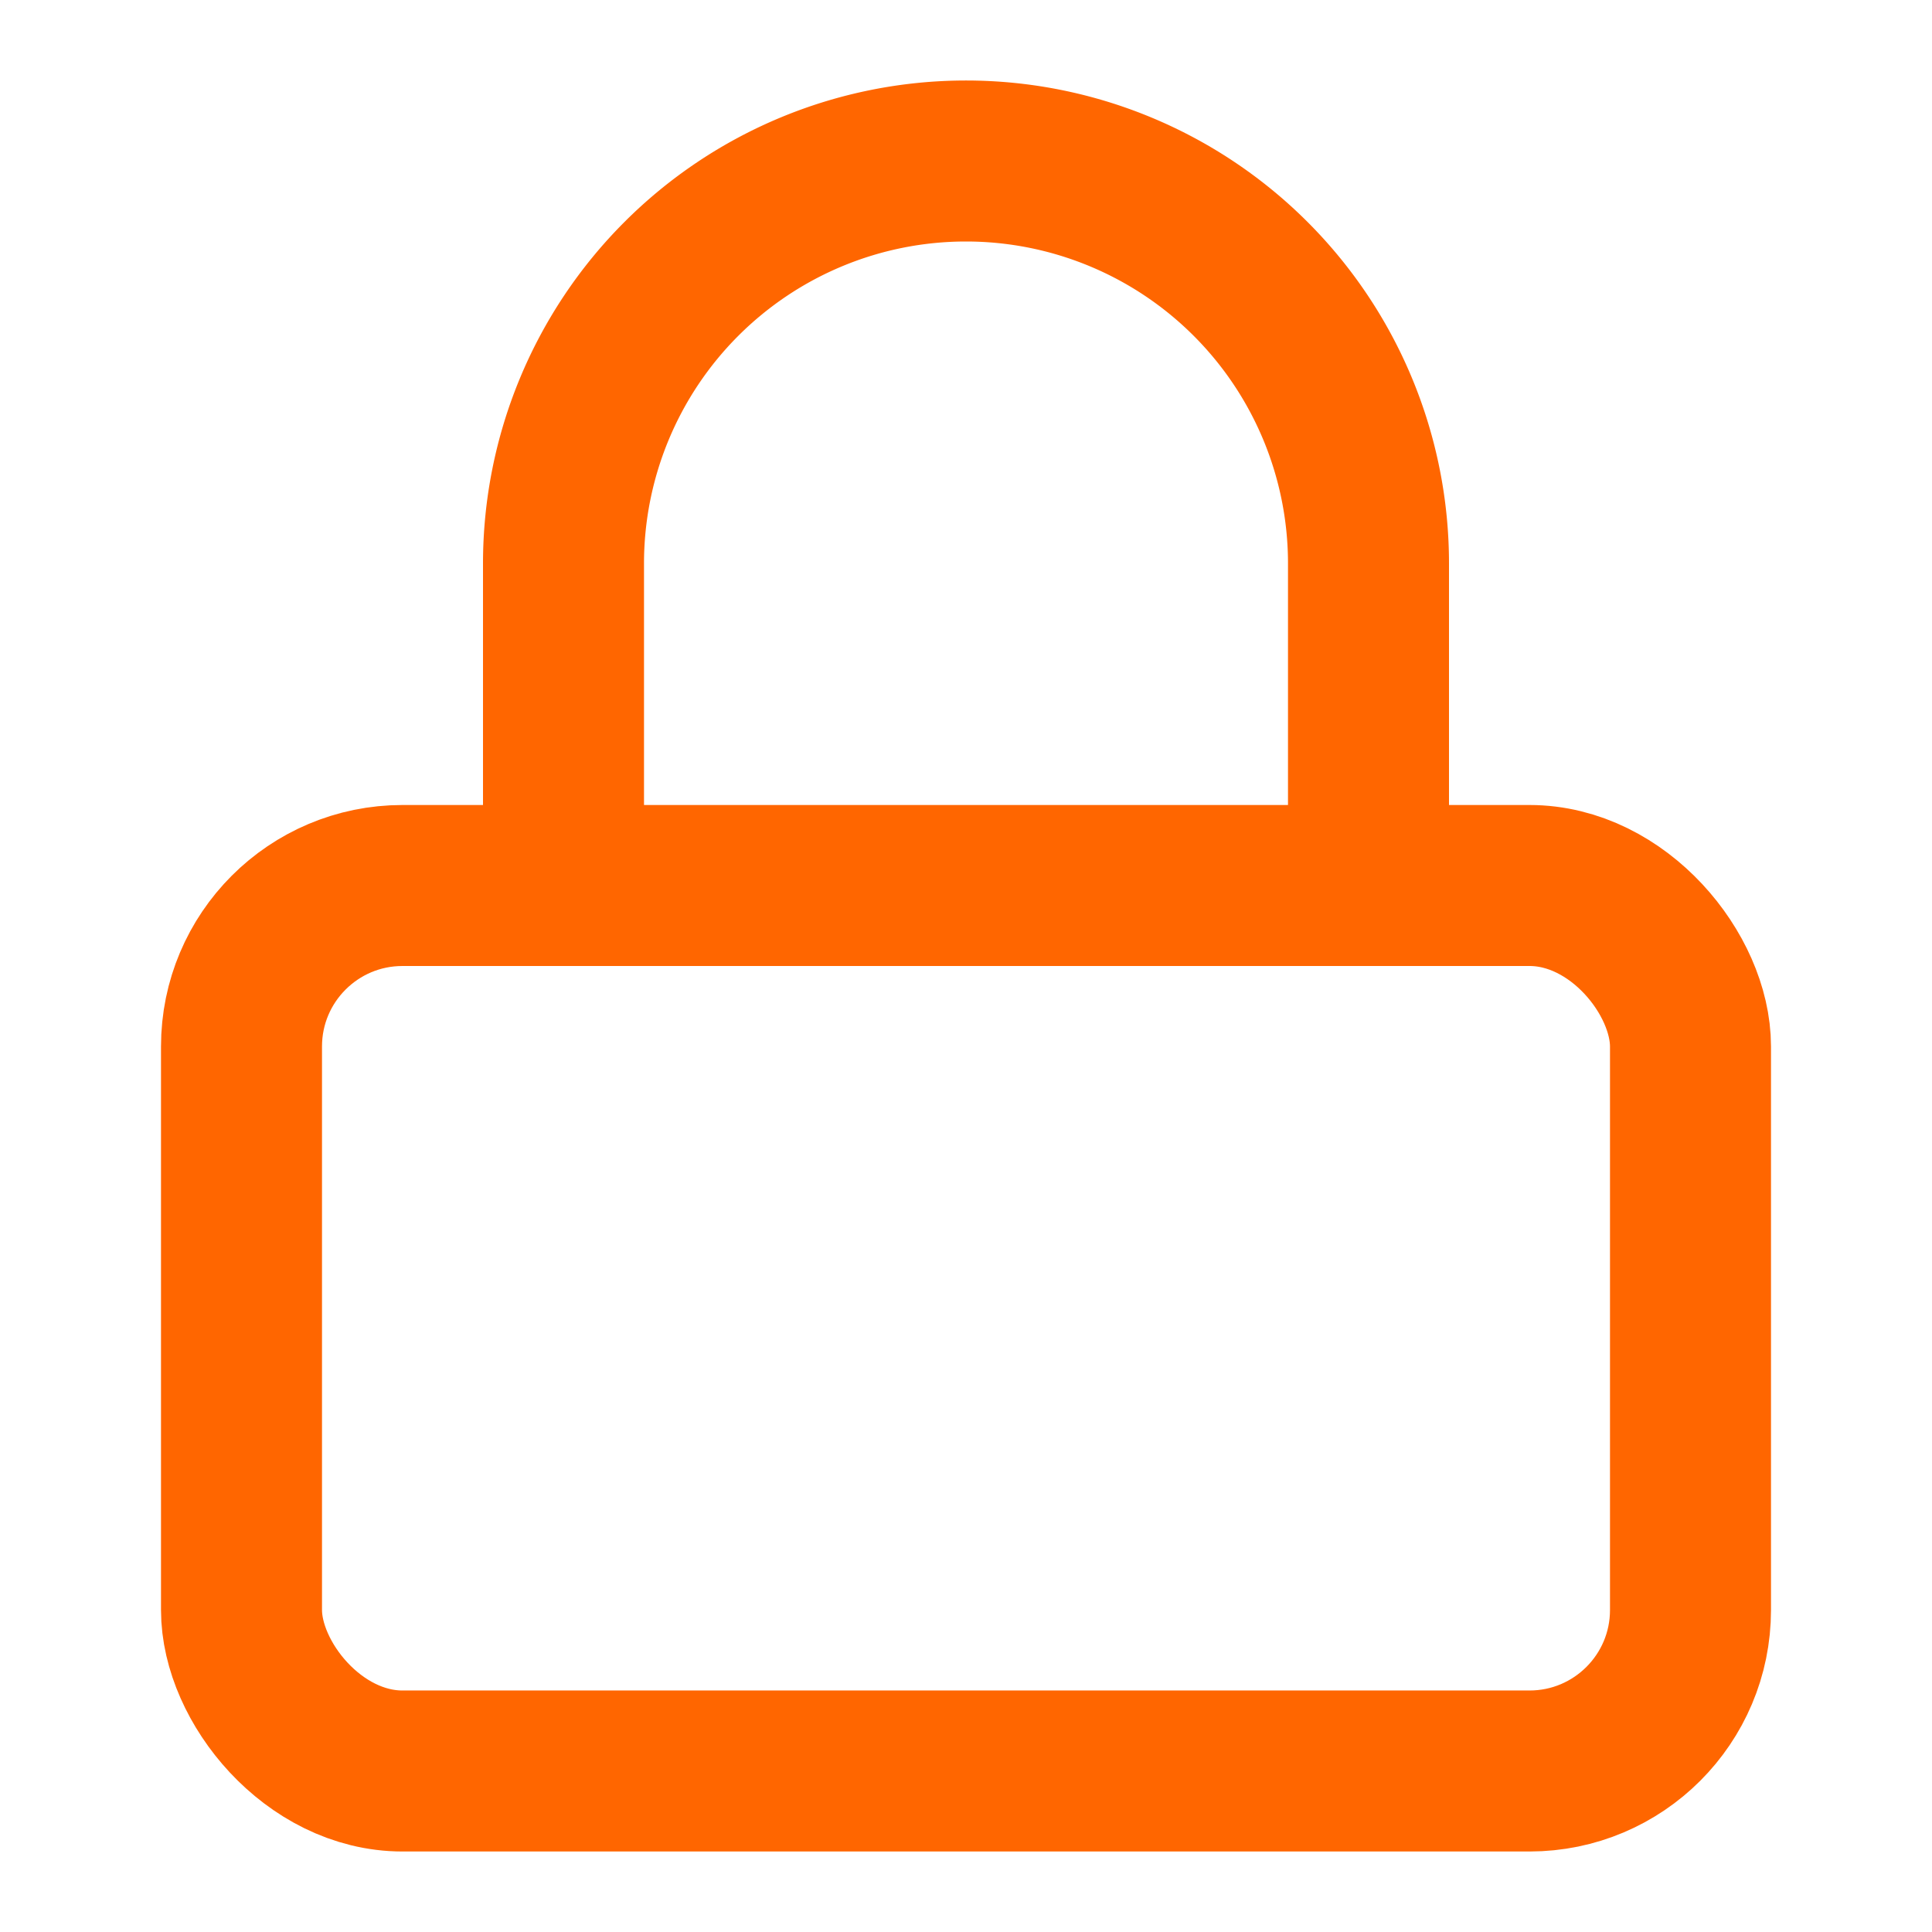
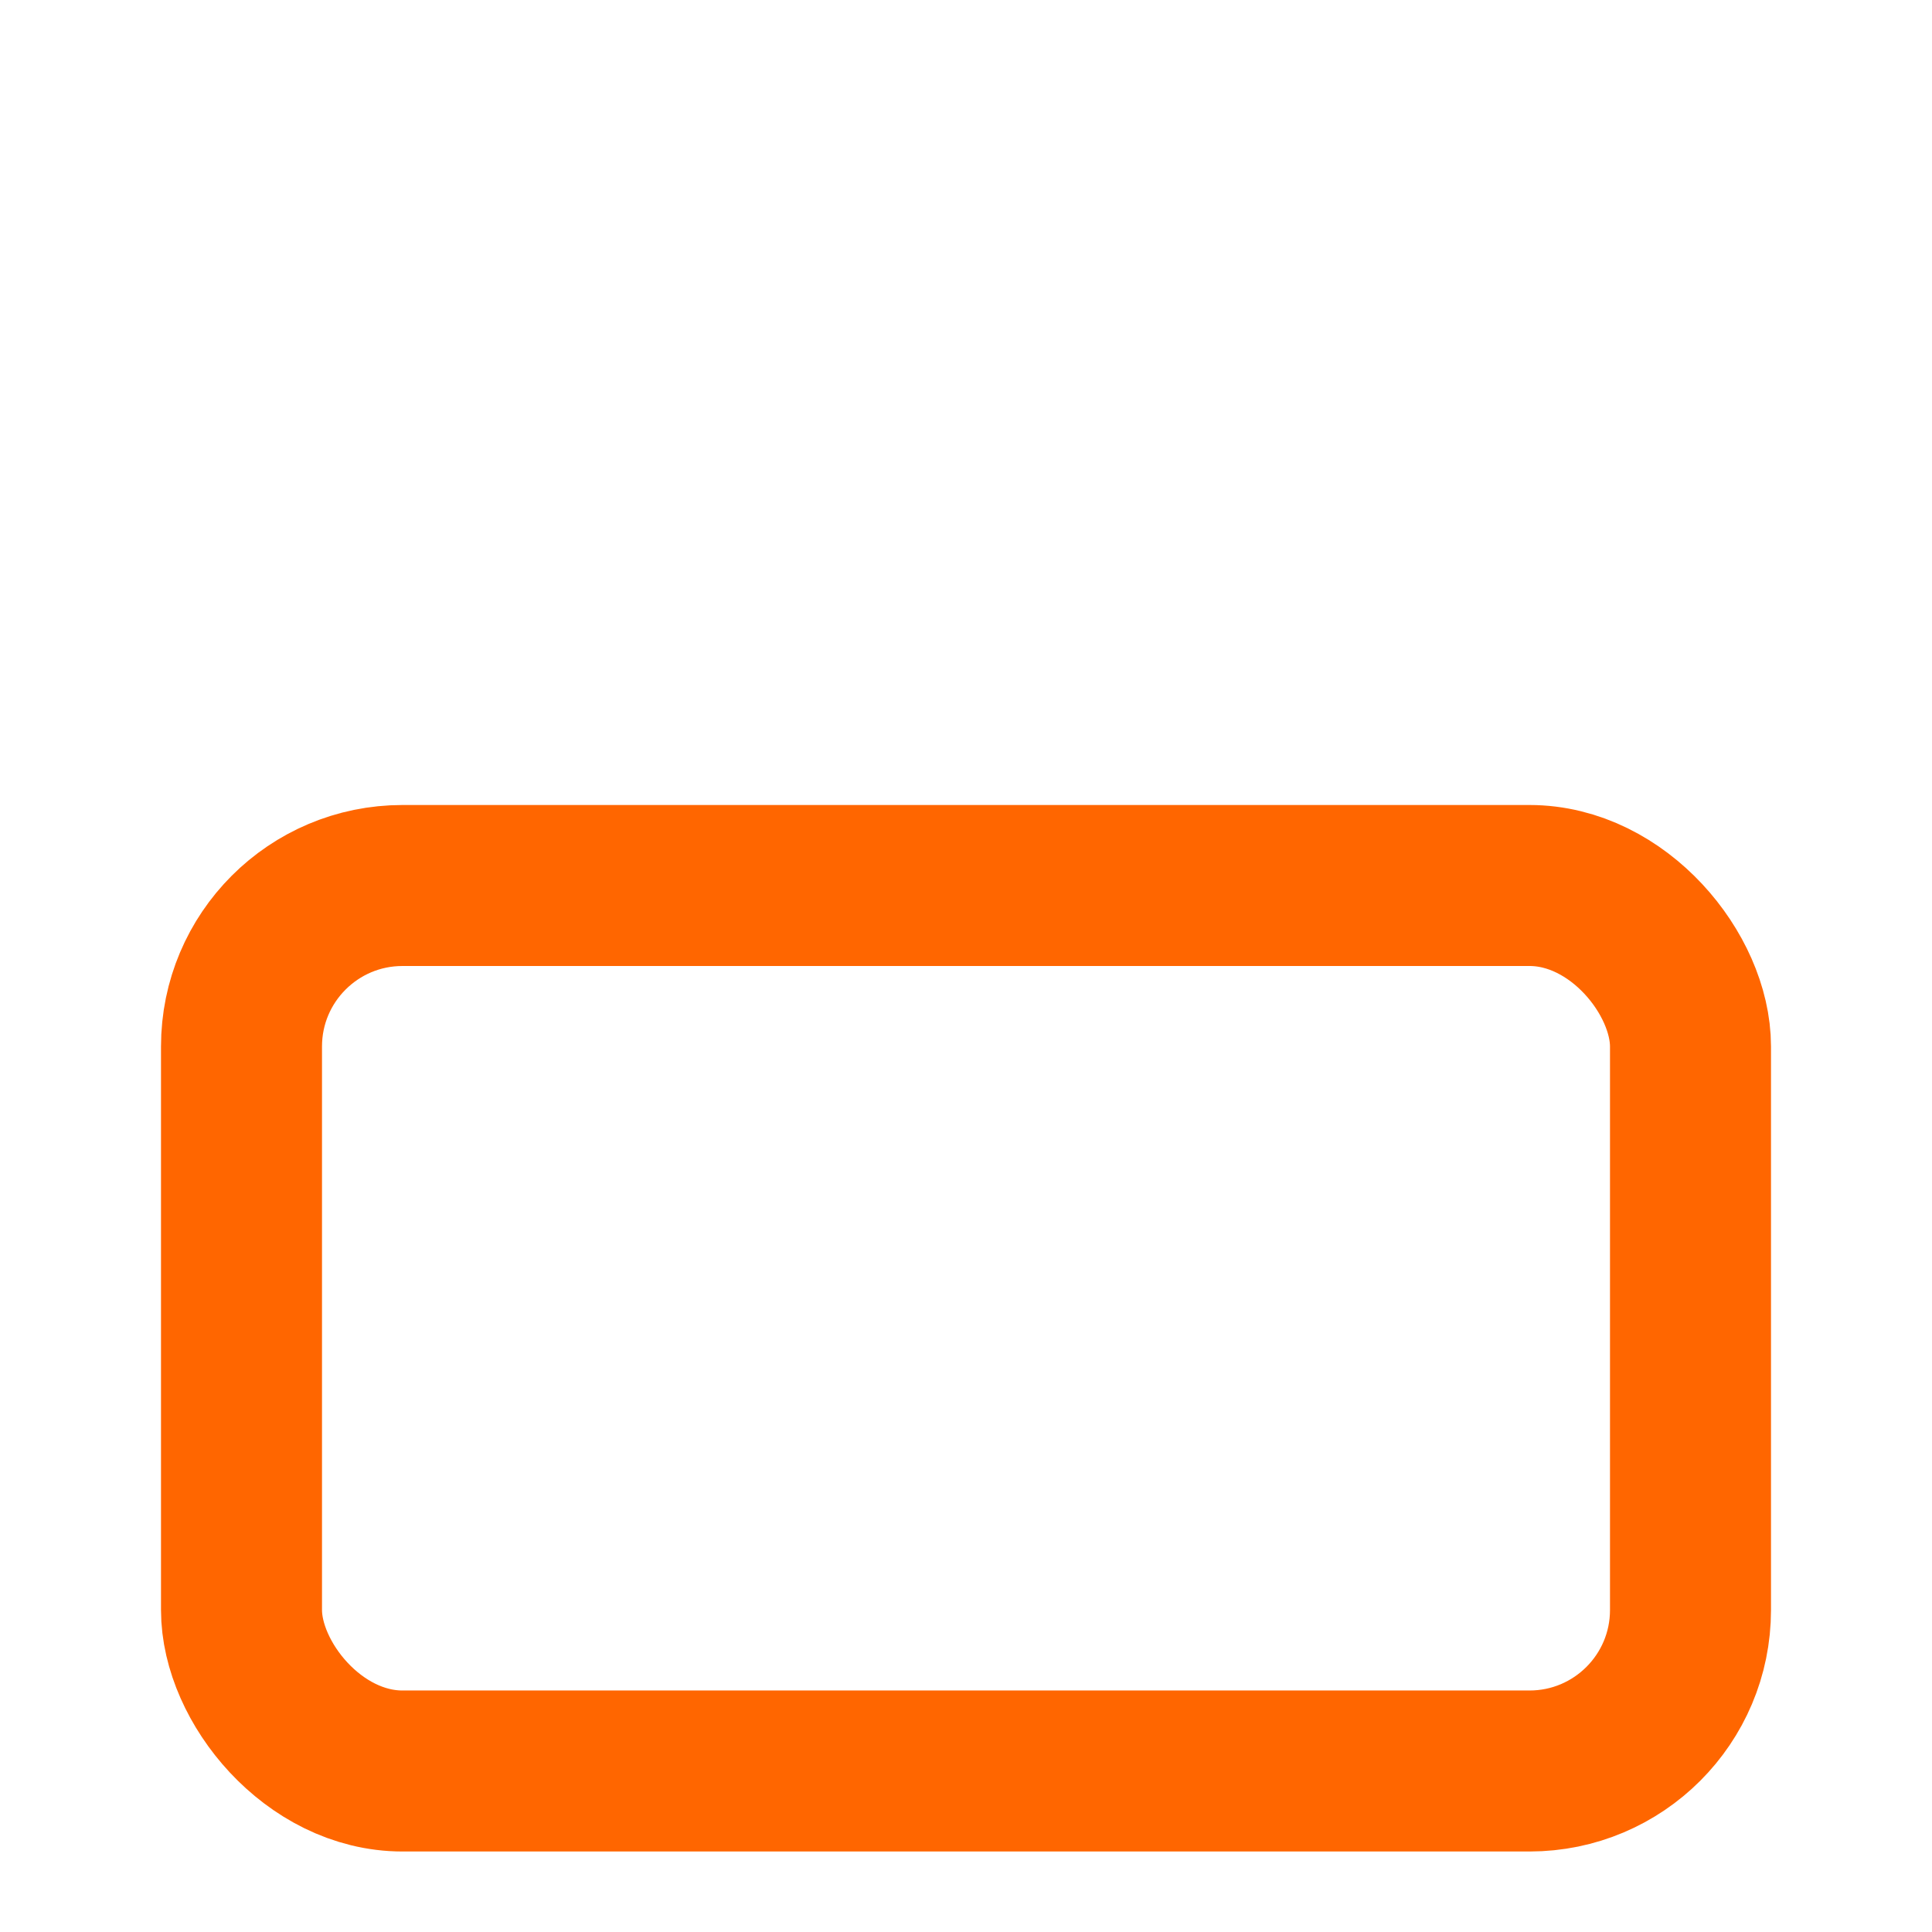
<svg xmlns="http://www.w3.org/2000/svg" width="24" height="24" viewBox="0 0 24 24" fill="none" stroke="#f60" stroke-width="2" stroke-linecap="round" stroke-linejoin="round" class="feather feather-lock">
  <rect x="3" y="11" width="18" height="11" rx="2" ry="2" />
-   <path d="M7 11V7a5 5 0 0 1 10 0v4" />
</svg>